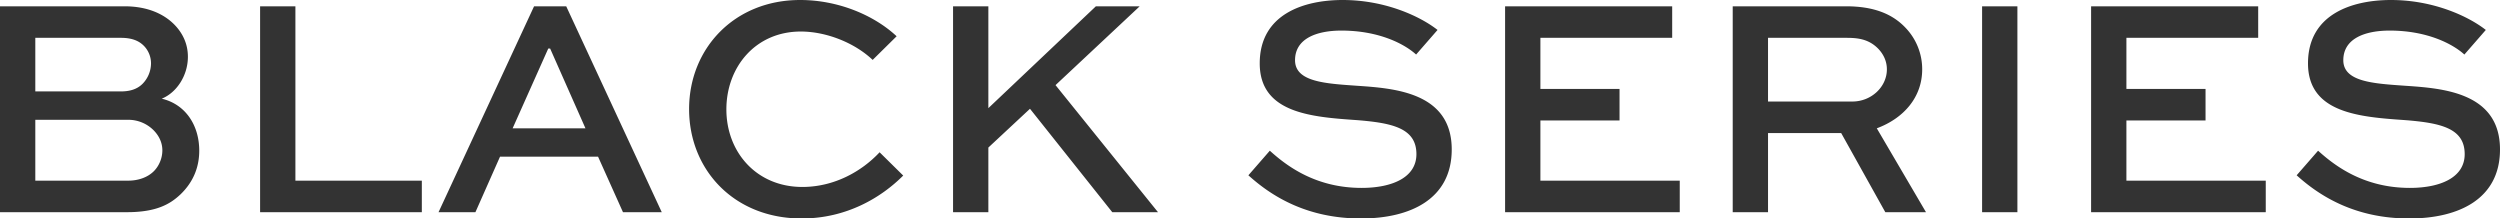
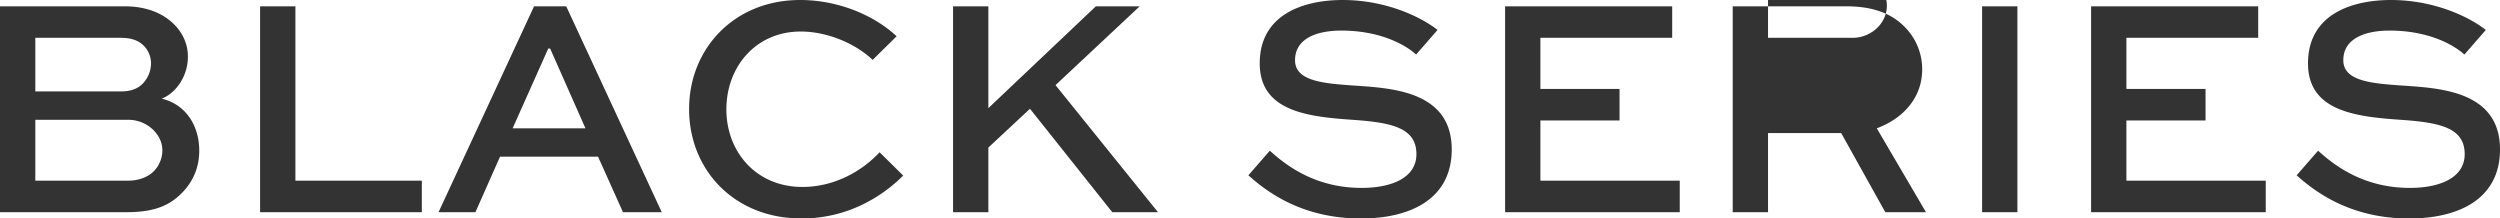
<svg xmlns="http://www.w3.org/2000/svg" viewBox="0 0 317.19 27.71">
  <defs>
    <style>.cls-1{fill:#333;stroke-width:0}</style>
  </defs>
  <g id="layout">
-     <path class="cls-1" d="M0 26.92V.8h15.8c2.96 0 5 1 6.28 2.28C23.2 4.2 23.84 5.6 23.84 7.2c0 2.4-1.44 4.56-3.32 5.32 3.04.72 4.76 3.4 4.76 6.6 0 1.92-.64 3.88-2.4 5.56-1.28 1.2-3 2.24-6.76 2.24H0zM4.48 4.8v6.8h10.84c1.08 0 2.04-.24 2.76-.96a3.73 3.73 0 0 0 1.08-2.6c0-.88-.36-1.68-.92-2.24-.72-.72-1.68-1-2.92-1H4.48zm0 10.4v7.72h11.8c1.24 0 2.44-.4 3.24-1.2.68-.68 1.08-1.68 1.08-2.64s-.4-1.8-1.04-2.48a4.52 4.52 0 0 0-3.28-1.4H4.48zM37.48.8v22.12h16.04v4H33V.8h4.48zM67.76.8h4.08l12.12 26.12h-4.92l-3.16-7.04H63.44l-3.12 7.04h-4.68L67.76.8zm-2.72 15.48h9.24L69.8 6.16h-.24l-4.52 10.12zM114.59 22.28c-2.8 2.8-7.2 5.44-12.88 5.44-8.6 0-14.28-6.2-14.28-13.88S93.16 0 101.52 0c4.76 0 9.32 1.88 12.24 4.6l-3.04 3C108.4 5.4 104.8 4 101.6 4c-5.72 0-9.44 4.48-9.44 9.88s3.8 9.84 9.64 9.84c4.08 0 7.56-2 9.8-4.4l3 2.96zM125.4 13.72L139.04.8h5.56l-10.68 10 13 16.12h-5.8L130.68 13.8l-5.28 4.92v8.2h-4.48V.8h4.48v12.92zM179.67 6.92c-1.44-1.32-4.68-3.04-9.48-3.04-3.12 0-5.88 1-5.88 3.76s3.88 2.96 7.84 3.24c4.68.32 12.04.8 12.04 8.08 0 6.32-5.28 8.76-11.52 8.76-6.88 0-11.36-2.84-14.28-5.48l2.72-3.12c2.12 1.92 5.8 4.72 11.64 4.72 3.88 0 6.96-1.32 6.96-4.28 0-3.28-3-3.96-7.56-4.32-5.76-.4-12.32-.88-12.32-7.2S165.55 0 170.35 0c5.52 0 9.96 2.16 12.04 3.8l-2.72 3.12zM205.48 15.28h-10.04v7.64h17.68v4h-22.16V.8h21.2v4h-16.72v6.48h10.04v4zM219.84 26.92V.8h14.4c3.48 0 5.88.96 7.56 2.76a7.586 7.586 0 0 1 2.08 5.24c0 3.52-2.32 6.2-5.76 7.48l6.24 10.64h-5.16l-5.6-10.04h-9.28v10.04h-4.48zm4.48-22.12v8.08h10.72c2.36 0 4.36-1.84 4.36-4.08 0-1-.4-1.88-1.08-2.6-1.24-1.28-2.68-1.4-4.08-1.4h-9.92zM251.48 26.92V.8h4.48v26.12h-4.48zM279.83 15.28h-10.04v7.64h17.68v4h-22.16V.8h21.2v4h-16.72v6.48h10.04v4zM312.67 6.92c-1.44-1.32-4.68-3.04-9.48-3.04-3.12 0-5.88 1-5.88 3.76s3.88 2.96 7.84 3.24c4.68.32 12.04.8 12.04 8.08 0 6.32-5.28 8.76-11.52 8.76-6.88 0-11.36-2.84-14.28-5.48l2.72-3.12c2.12 1.92 5.8 4.72 11.64 4.72 3.88 0 6.96-1.32 6.96-4.28 0-3.28-3-3.96-7.56-4.32-5.76-.4-12.32-.88-12.32-7.2S298.55 0 303.35 0c5.52 0 9.96 2.16 12.04 3.8l-2.72 3.12z" />
+     <path class="cls-1" d="M0 26.92V.8h15.8c2.96 0 5 1 6.28 2.28C23.2 4.2 23.84 5.6 23.84 7.2c0 2.4-1.44 4.56-3.32 5.32 3.04.72 4.76 3.4 4.76 6.6 0 1.92-.64 3.88-2.4 5.56-1.28 1.2-3 2.24-6.76 2.24H0zM4.48 4.8v6.8h10.84c1.08 0 2.04-.24 2.76-.96a3.73 3.73 0 0 0 1.08-2.6c0-.88-.36-1.68-.92-2.24-.72-.72-1.68-1-2.92-1H4.48zm0 10.4v7.72h11.8c1.24 0 2.44-.4 3.24-1.2.68-.68 1.08-1.68 1.08-2.64s-.4-1.8-1.04-2.48a4.52 4.52 0 0 0-3.28-1.4H4.48zM37.48.8v22.12h16.04v4H33V.8h4.48zM67.76.8h4.08l12.12 26.12h-4.92l-3.16-7.04H63.44l-3.12 7.04h-4.68L67.76.8zm-2.72 15.48h9.24L69.8 6.16h-.24l-4.52 10.12zM114.59 22.28c-2.8 2.8-7.2 5.44-12.88 5.44-8.6 0-14.28-6.2-14.28-13.88S93.16 0 101.52 0c4.76 0 9.32 1.88 12.24 4.6l-3.04 3C108.4 5.4 104.8 4 101.6 4c-5.72 0-9.44 4.48-9.44 9.88s3.8 9.84 9.64 9.84c4.08 0 7.56-2 9.8-4.4l3 2.96zM125.4 13.72L139.04.8h5.56l-10.68 10 13 16.12h-5.8L130.68 13.8l-5.28 4.92v8.2h-4.48V.8h4.48v12.92zM179.67 6.92c-1.44-1.32-4.68-3.04-9.48-3.04-3.12 0-5.88 1-5.88 3.76s3.88 2.96 7.84 3.24c4.68.32 12.04.8 12.04 8.08 0 6.32-5.28 8.76-11.52 8.76-6.88 0-11.36-2.84-14.28-5.48l2.72-3.12c2.12 1.92 5.8 4.72 11.64 4.72 3.88 0 6.96-1.32 6.96-4.28 0-3.28-3-3.96-7.56-4.32-5.76-.4-12.32-.88-12.32-7.2S165.55 0 170.35 0c5.52 0 9.96 2.16 12.04 3.8l-2.72 3.12zM205.48 15.28h-10.04v7.64h17.68v4h-22.16V.8h21.2v4h-16.72v6.48h10.04v4zM219.84 26.92V.8h14.4c3.48 0 5.88.96 7.56 2.76a7.586 7.586 0 0 1 2.08 5.24c0 3.52-2.32 6.2-5.76 7.48l6.24 10.64h-5.16l-5.6-10.04h-9.28v10.04h-4.48zm4.48-22.12h10.72c2.36 0 4.36-1.84 4.36-4.08 0-1-.4-1.88-1.08-2.6-1.24-1.28-2.68-1.4-4.08-1.4h-9.92zM251.48 26.92V.8h4.48v26.12h-4.48zM279.83 15.28h-10.04v7.64h17.68v4h-22.16V.8h21.2v4h-16.72v6.48h10.04v4zM312.67 6.92c-1.44-1.32-4.68-3.04-9.48-3.04-3.12 0-5.88 1-5.88 3.76s3.88 2.96 7.84 3.24c4.68.32 12.04.8 12.04 8.08 0 6.32-5.28 8.76-11.52 8.76-6.88 0-11.36-2.84-14.28-5.48l2.72-3.12c2.12 1.92 5.8 4.72 11.64 4.72 3.88 0 6.96-1.32 6.96-4.28 0-3.28-3-3.96-7.56-4.32-5.76-.4-12.32-.88-12.32-7.2S298.55 0 303.35 0c5.52 0 9.96 2.16 12.04 3.8l-2.72 3.12z" />
  </g>
</svg>